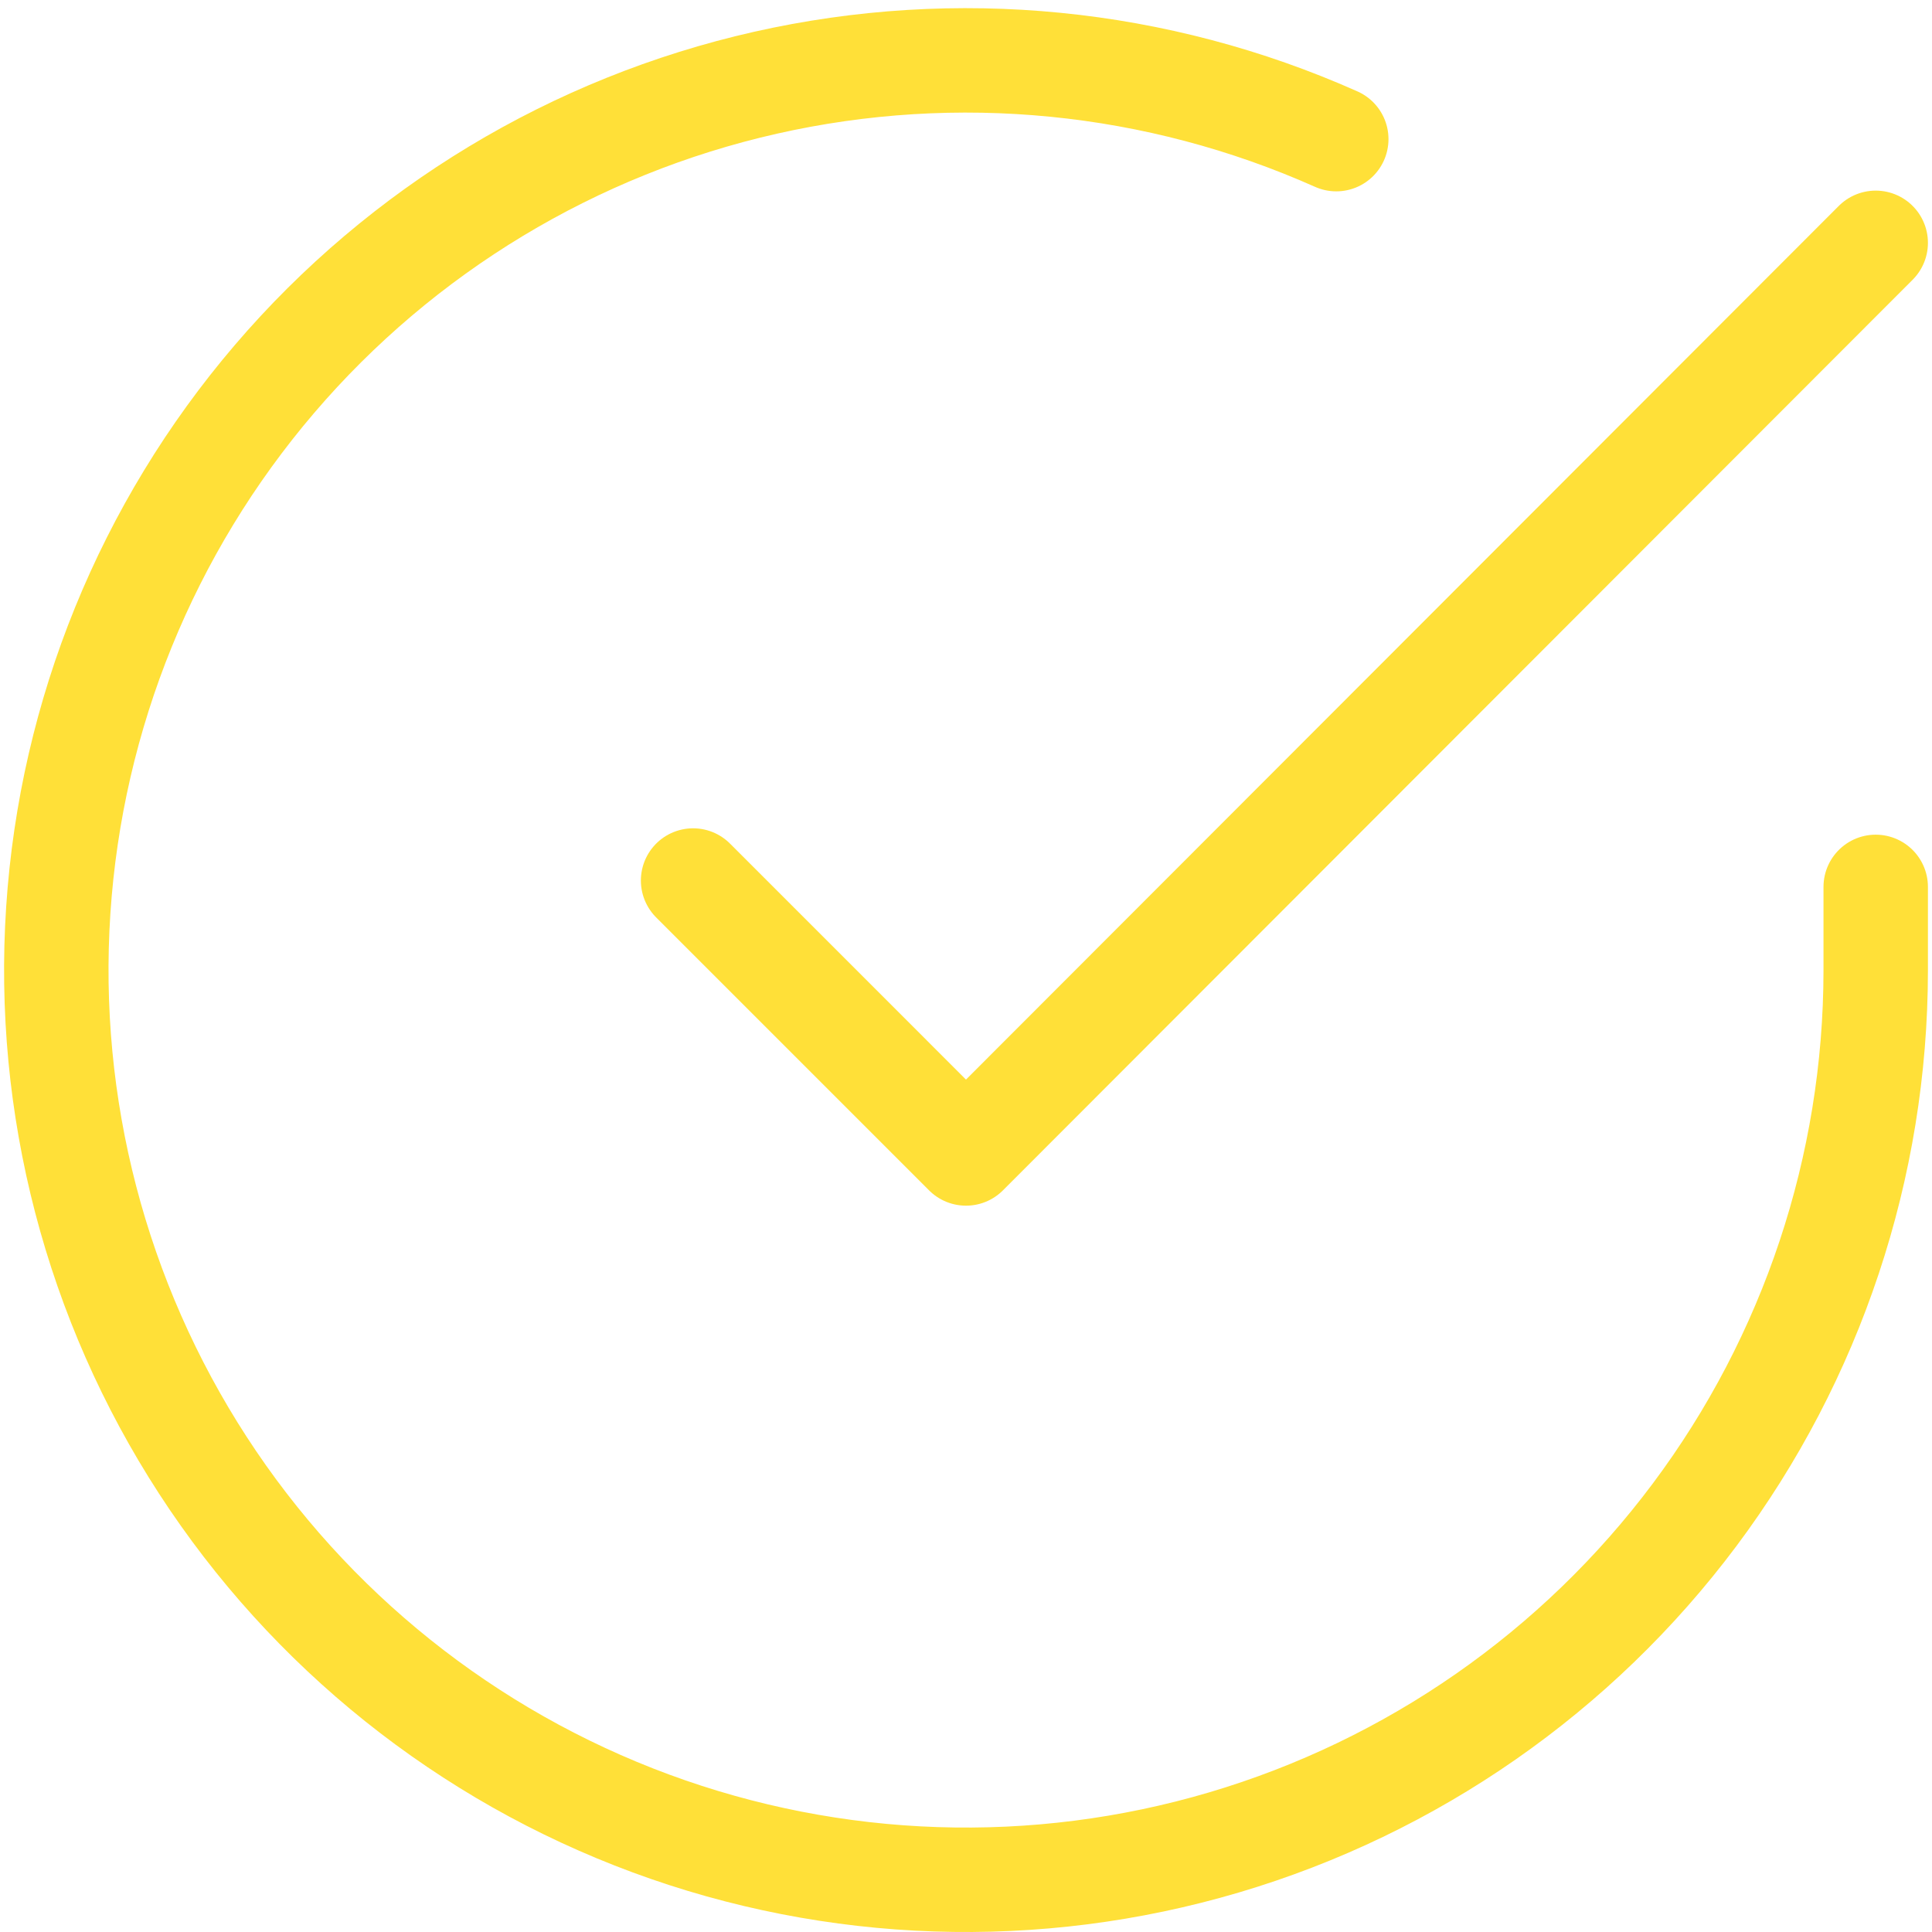
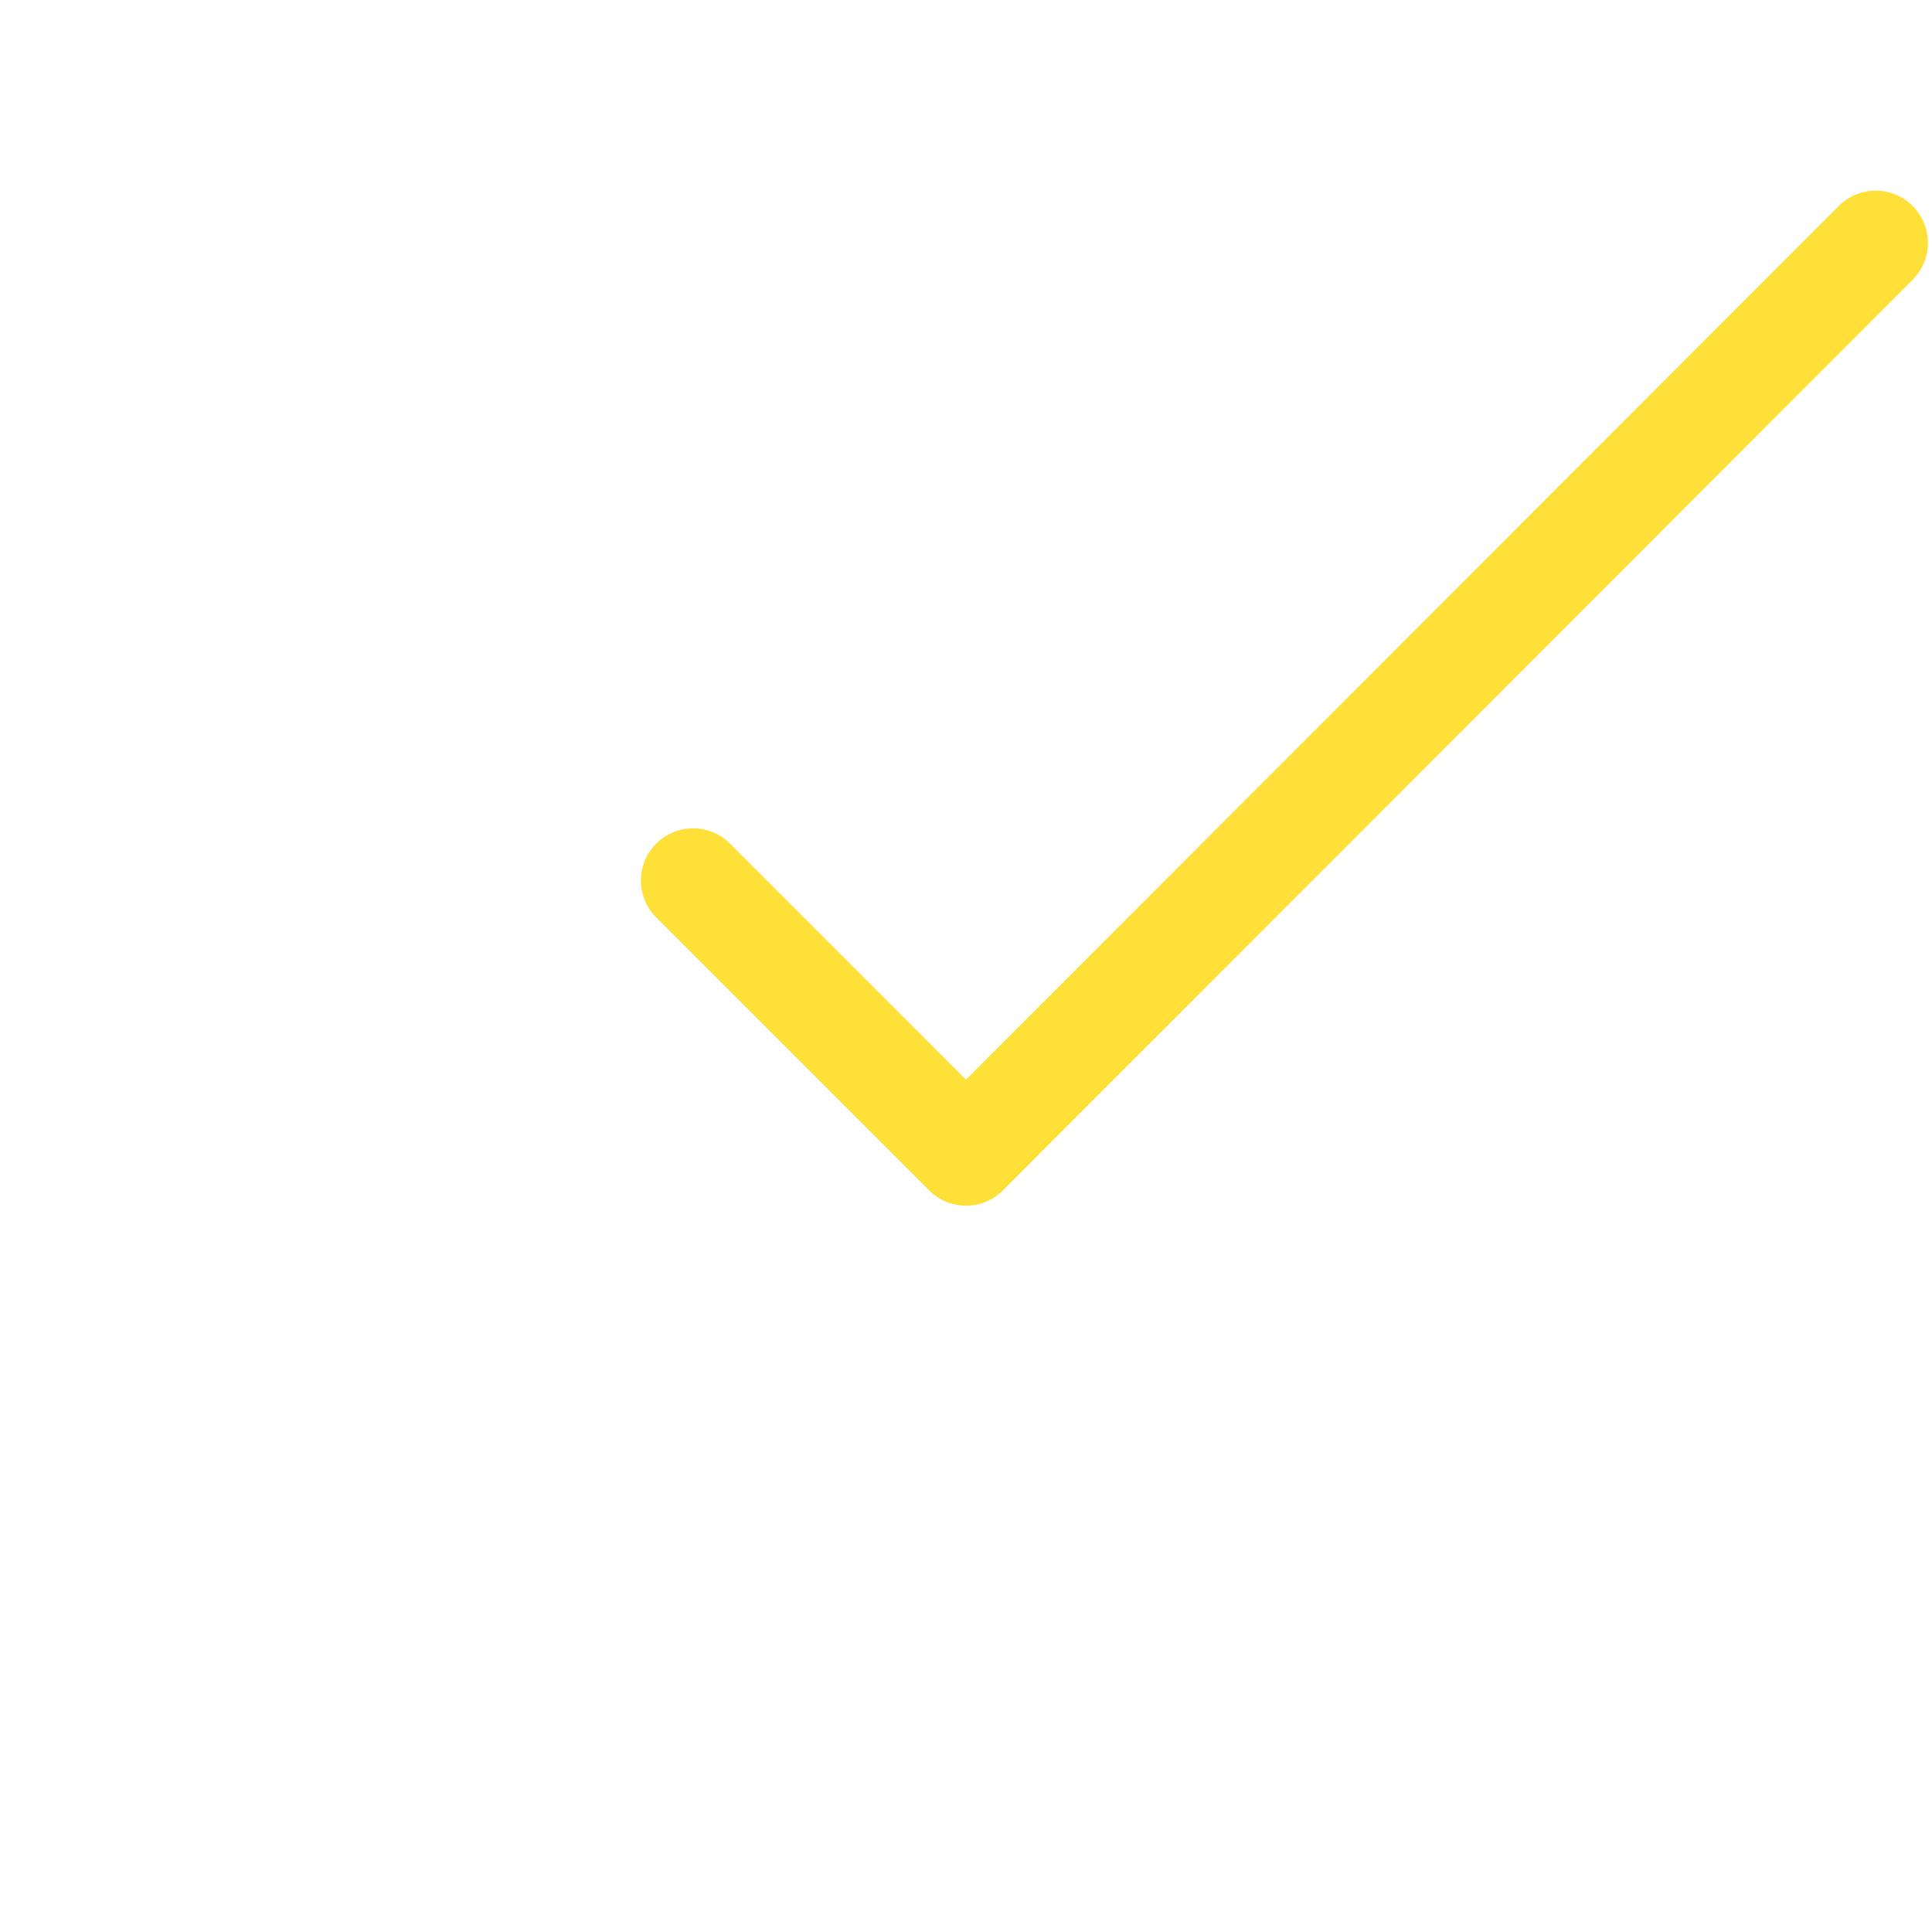
<svg xmlns="http://www.w3.org/2000/svg" width="74" height="74" viewBox="0 0 74 74" fill="none">
-   <path d="M71.844 33.97V37.176C71.84 44.69 69.407 52.001 64.908 58.019C60.409 64.037 54.085 68.44 46.88 70.57C39.674 72.701 31.973 72.445 24.925 69.841C17.877 67.237 11.859 62.424 7.769 56.121C3.68 49.818 1.737 42.361 2.232 34.864C2.726 27.366 5.631 20.229 10.513 14.517C15.395 8.806 21.992 4.825 29.321 3.169C36.65 1.513 44.318 2.271 51.182 5.329" stroke="#FFE038" stroke-width="4" stroke-linecap="round" stroke-linejoin="round" />
  <path d="M71.844 9.301L37 44.18L26.547 33.726" stroke="#FFE038" stroke-width="4" stroke-linecap="round" stroke-linejoin="round" />
</svg>